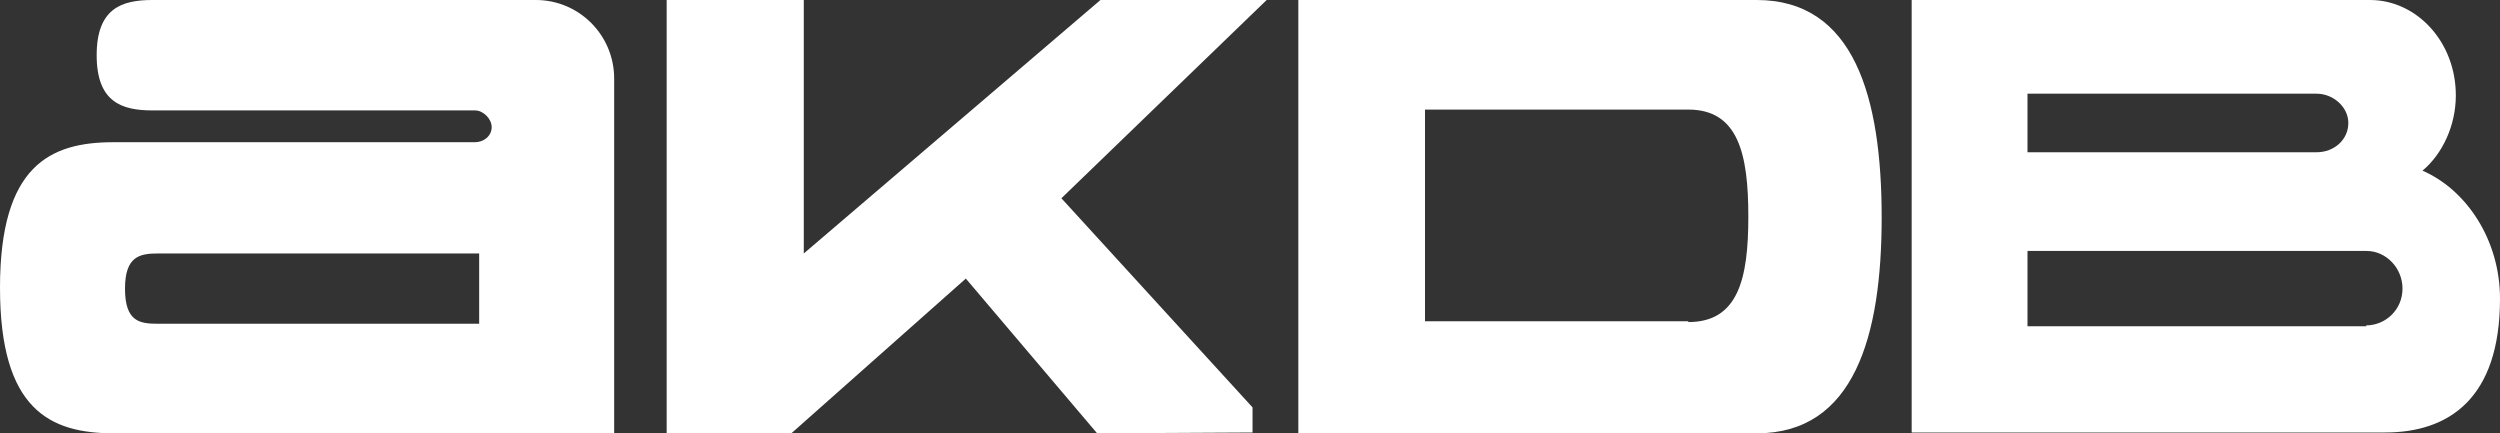
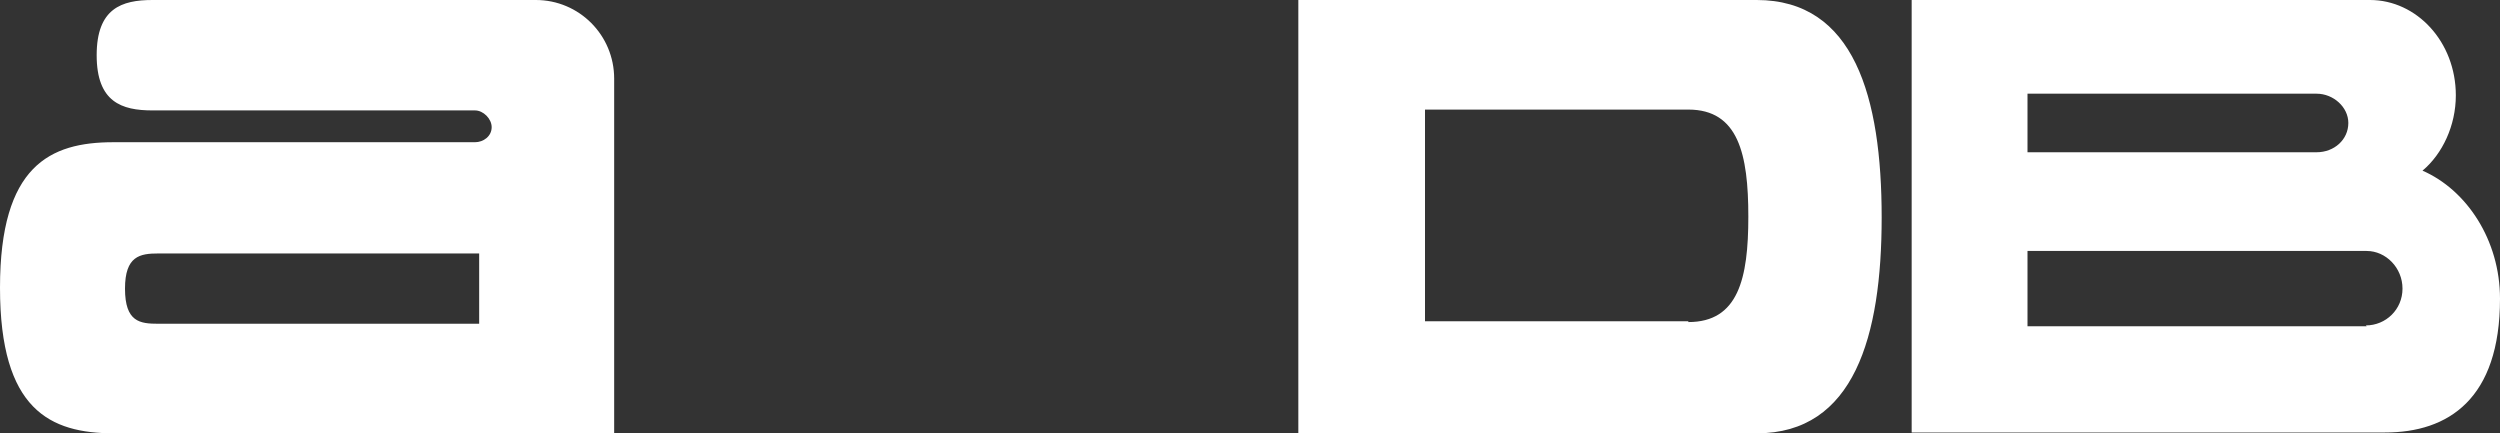
<svg xmlns="http://www.w3.org/2000/svg" width="150px" height="26px" viewBox="0 0 150 26" version="1.1">
  <rect x="0" y="0" width="150" height="26" fill="#333333" stroke="none" />
  <title>akdb-logo</title>
  <desc>Created with Sketch.</desc>
  <g id="Welcome" stroke="none" stroke-width="1" fill="none" fill-rule="evenodd">
    <g id="Desktop-Startseite-Newsroom" transform="translate(-20, -4225)" fill="#FFFFFF" fill-rule="nonzero">
      <g id="footer" transform="translate(0, 4183)">
        <g id="akdb-logo" transform="translate(20, 42)">
-           <polyline id="Path" points="65.828 26 57.95 16.714 47.479 26 40 26 40 0 48.227 0 48.227 15.208 66.028 0 76 0 63.684 11.896 75.152 24.444 75.152 25.95" />
          <path d="M28.5,8.533 C29,8.533 29.5,8.181 29.5,7.629 C29.5,7.127 29,6.625 28.5,6.625 L9.15,6.625 C7.3,6.625 5.8,6.124 5.8,3.313 C5.8,0.502 7.3,0 9.15,0 L32.15,0 C34.75,0 36.85,2.108 36.85,4.718 L36.85,26 L6.85,26 C3,26 0,24.595 0,17.266 C0,9.938 3,8.533 6.8,8.533 L28.5,8.533 Z M9.5,15.208 C8.4,15.208 7.5,15.359 7.5,17.317 C7.5,19.324 8.4,19.425 9.5,19.425 L28.75,19.425 L28.75,15.208 L9.5,15.208 L9.5,15.208 Z M77.9,26 L77.9,0 L105.4,0 C111.25,0 112.9,5.822 112.9,13.05 C112.9,20.178 111.25,26 105.4,26 L77.9,26 Z M101.3,19.324 C104.3,19.324 104.9,16.714 104.9,13 C104.9,9.236 104.3,6.575 101.3,6.575 L85.5,6.575 L85.5,19.274 L101.3,19.274 L101.3,19.324 Z M145.35,10.239 C146.55,9.236 147.35,7.529 147.35,5.722 C147.35,2.51 145,0 142.2,0 L114.7,0 L114.7,25.95 L143.1,25.95 C146.9,25.95 150,23.942 150,17.919 C150,14.405 148,11.394 145.35,10.239 Z M121.65,5.622 L139,5.622 C140,5.622 140.9,6.425 140.9,7.378 C140.9,8.382 140.05,9.135 139,9.135 L121.65,9.135 L121.65,5.622 L121.65,5.622 Z M142,19.575 L121.65,19.575 L121.65,15.058 L142,15.058 C143.15,15.058 144.15,16.062 144.15,17.317 C144.15,18.571 143.15,19.525 141.95,19.525 L142,19.575 Z" id="Shape" />
        </g>
      </g>
    </g>
  </g>
</svg>